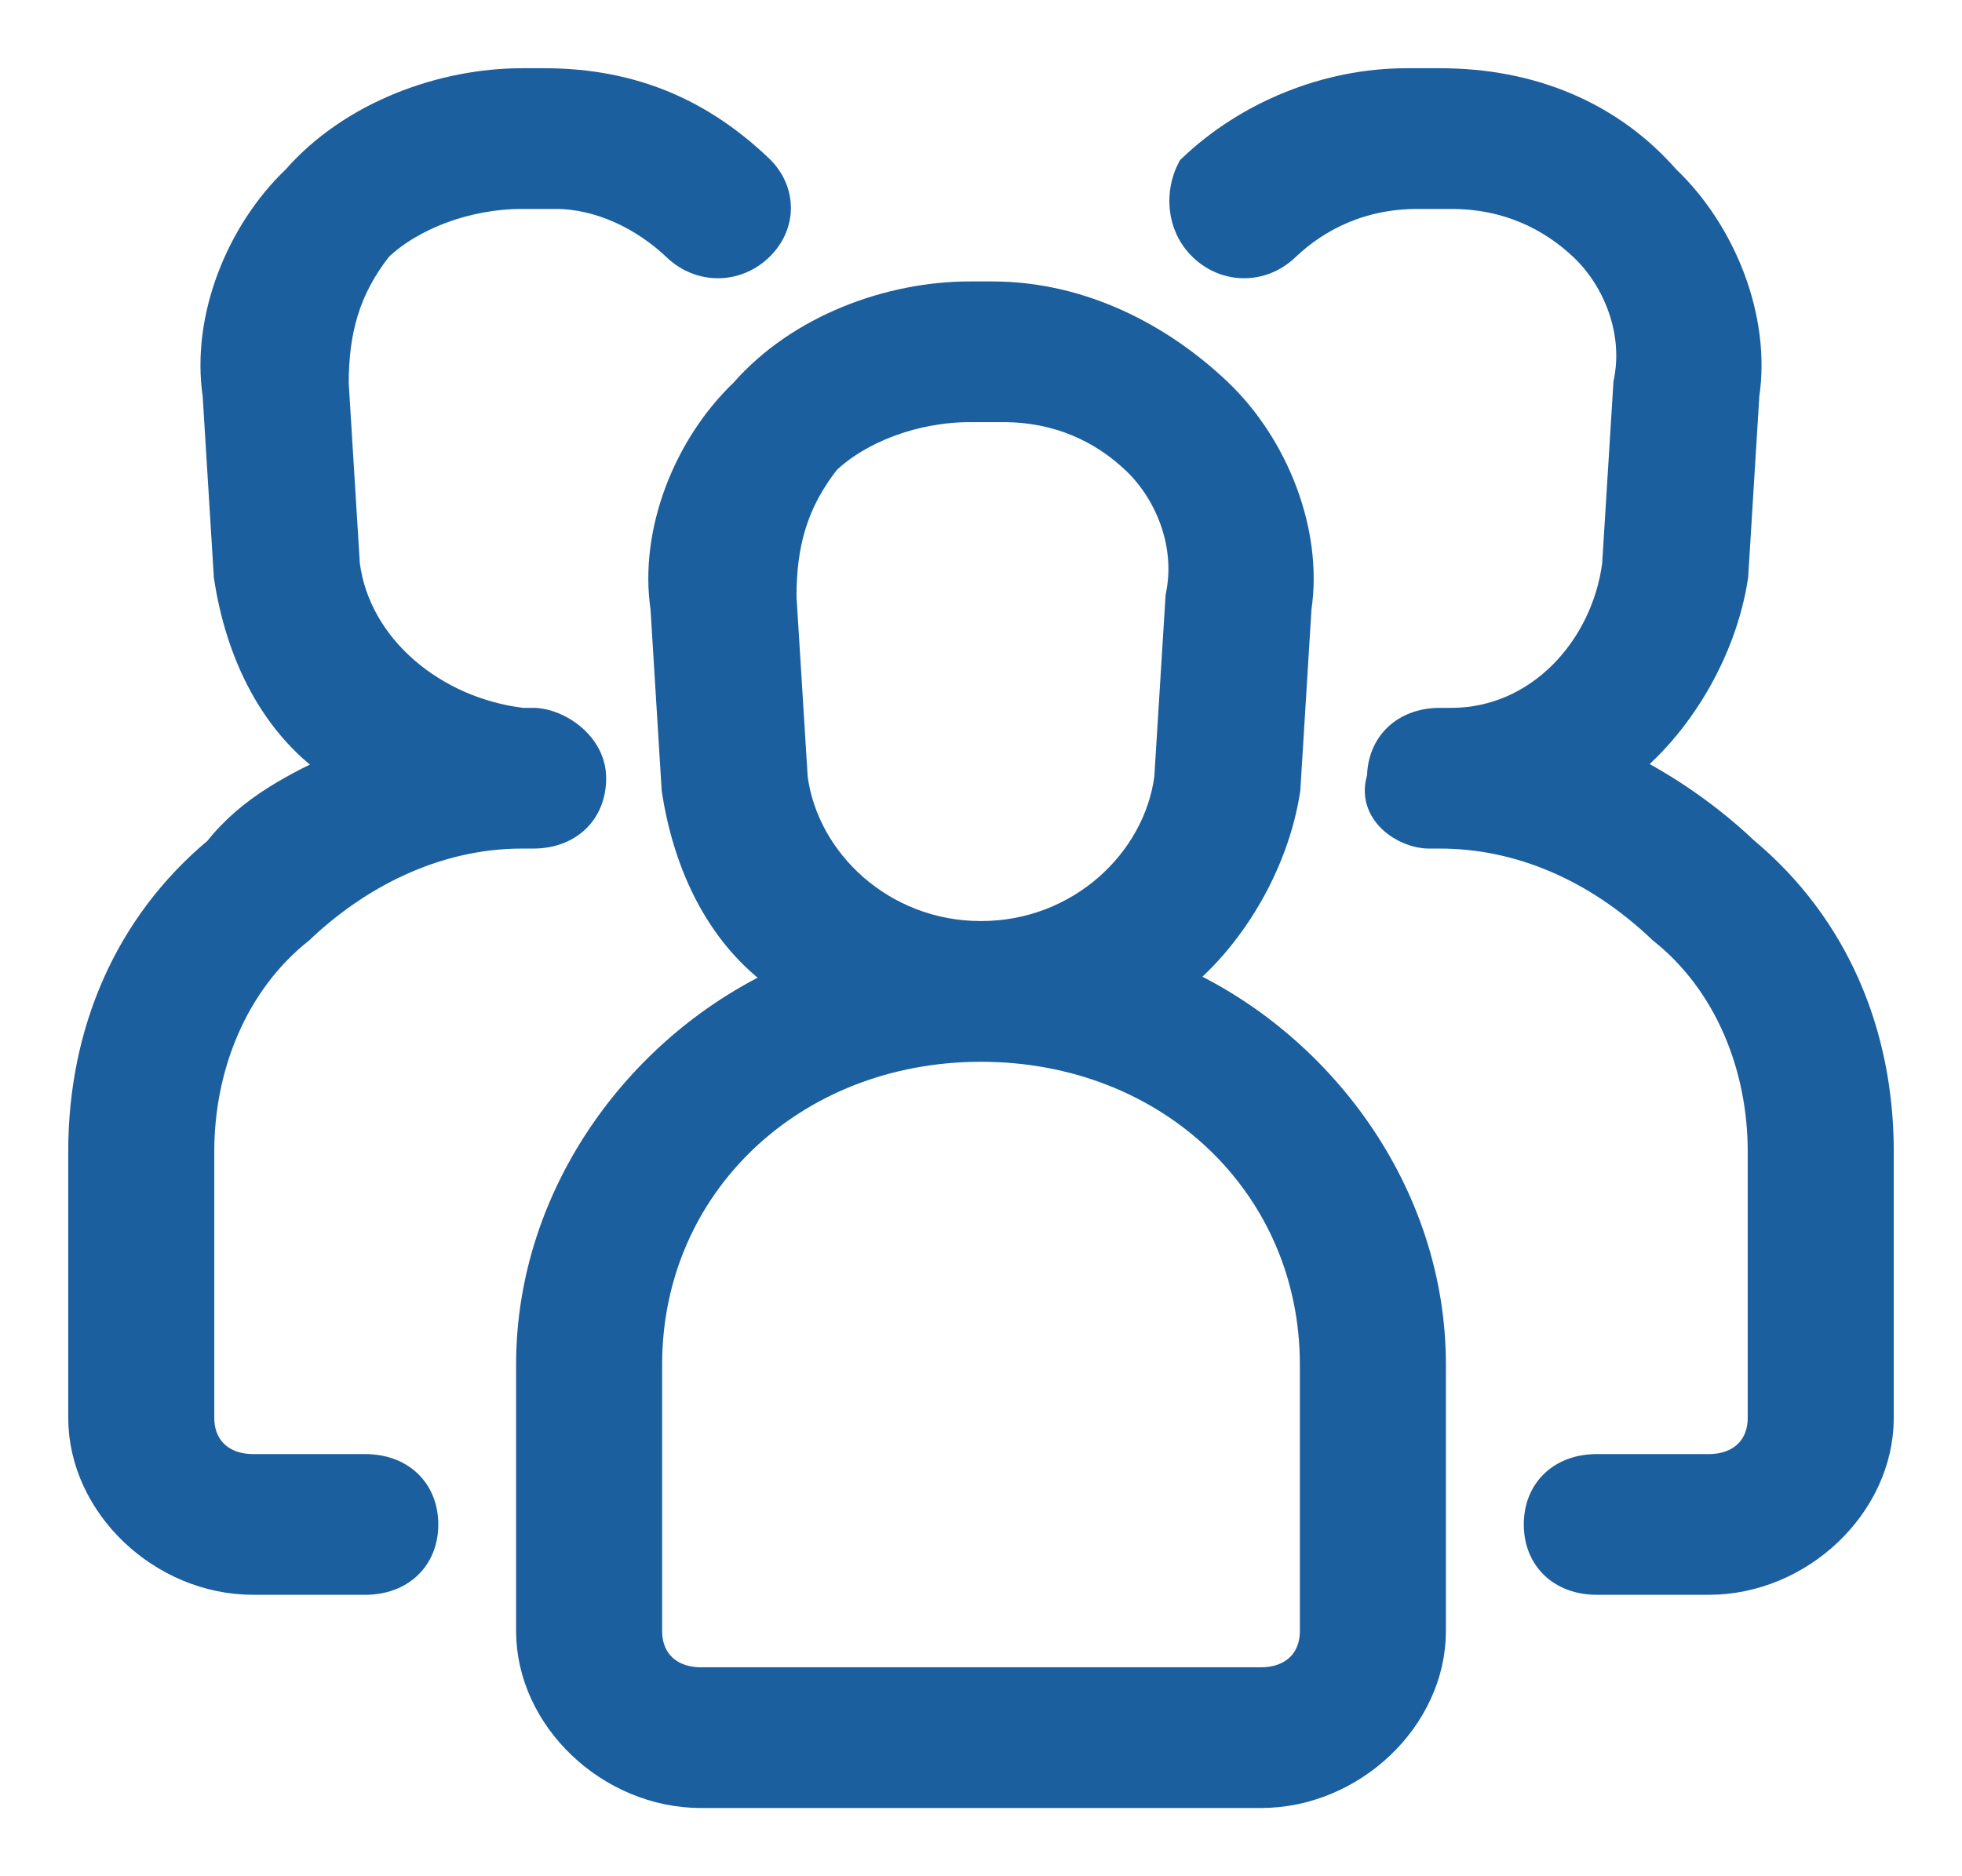
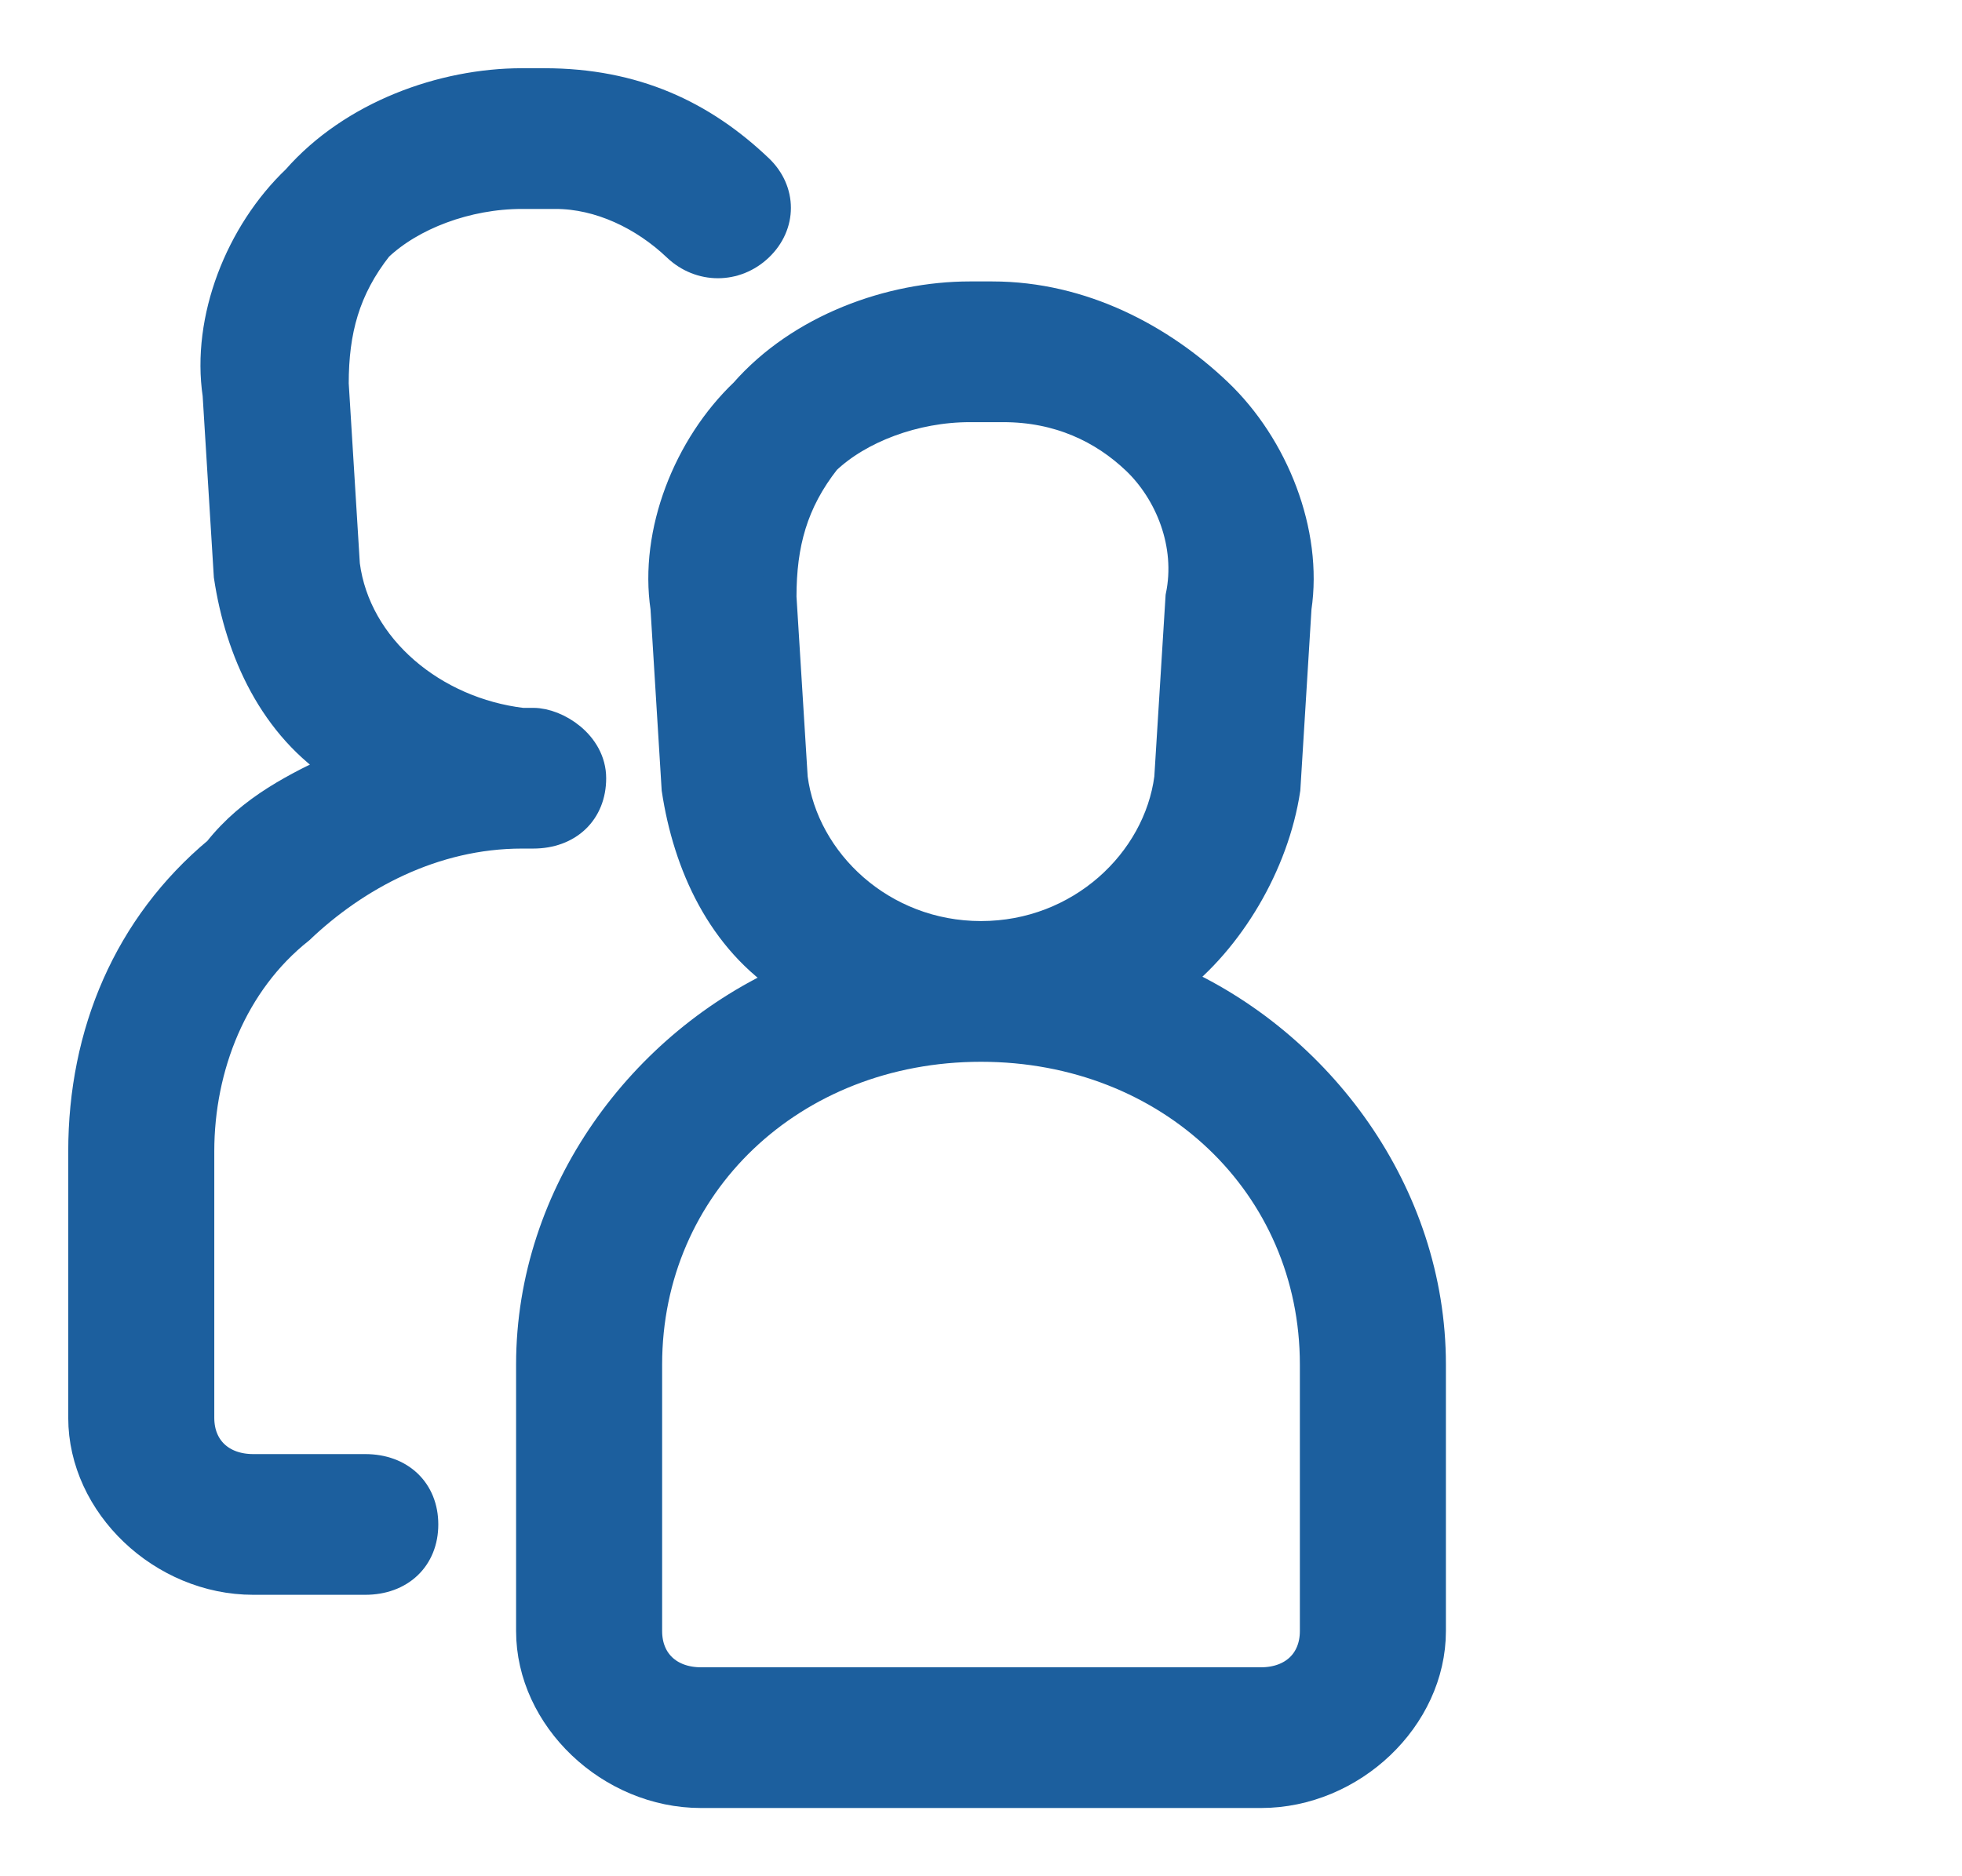
<svg xmlns="http://www.w3.org/2000/svg" width="23" height="22" viewBox="0 0 23 22" fill="none">
-   <path d="M20.425 10C20.031 9.625 19.506 9.25 18.981 9C19.638 8.5 20.163 7.625 20.294 6.75L20.425 4.625C20.556 3.75 20.163 2.75 19.506 2.125C18.85 1.375 17.931 1 16.881 1H16.488C15.569 1 14.65 1.375 13.994 2C13.863 2.25 13.863 2.625 14.125 2.875C14.388 3.125 14.781 3.125 15.044 2.875C15.438 2.5 15.963 2.25 16.619 2.25H17.013C17.669 2.25 18.194 2.5 18.588 2.875C18.981 3.25 19.244 3.875 19.113 4.5L18.981 6.625C18.85 7.625 18.063 8.5 17.013 8.5H16.881C16.488 8.5 16.225 8.75 16.225 9.125C16.094 9.5 16.488 9.75 16.75 9.75H16.881C17.8 9.75 18.719 10.125 19.506 10.875C20.294 11.5 20.688 12.5 20.688 13.5V16.625C20.688 17 20.425 17.25 20.031 17.25H18.719C18.325 17.25 18.063 17.5 18.063 17.875C18.063 18.25 18.325 18.5 18.719 18.5H20.031C21.081 18.5 22 17.625 22 16.625V13.5C22 12.125 21.475 10.875 20.425 10Z" fill="#1C5F9E" stroke="#1C5F9E" stroke-width="0.4" />
  <path d="M3.494 10.875C4.15 10.25 5.069 9.75 6.119 9.75H6.25C6.644 9.75 6.906 9.5 6.906 9.125C6.906 8.75 6.513 8.5 6.25 8.5H6.119C5.069 8.375 4.15 7.625 4.019 6.625L3.888 4.5C3.888 3.875 4.019 3.375 4.412 2.875C4.806 2.5 5.463 2.25 6.119 2.25H6.513C7.037 2.25 7.562 2.5 7.956 2.875C8.219 3.125 8.613 3.125 8.875 2.875C9.137 2.625 9.137 2.25 8.875 2C8.219 1.375 7.431 1 6.381 1H6.119C5.2 1 4.15 1.375 3.494 2.125C2.837 2.75 2.444 3.75 2.575 4.625L2.706 6.75C2.837 7.625 3.231 8.5 4.019 9C3.494 9.25 2.969 9.5 2.575 10C1.525 10.875 1 12.125 1 13.5V16.625C1 17.625 1.919 18.5 2.969 18.5H4.281C4.675 18.5 4.938 18.25 4.938 17.875C4.938 17.5 4.675 17.25 4.281 17.25H2.969C2.575 17.25 2.312 17 2.312 16.625V13.5C2.312 12.5 2.706 11.5 3.494 10.875Z" fill="#1C5F9E" stroke="#1C5F9E" stroke-width="0.4" />
  <path d="M13.731 11.5C14.387 11 14.912 10.125 15.044 9.25L15.175 7.125C15.306 6.25 14.912 5.25 14.256 4.625C13.6 4 12.681 3.5 11.631 3.5H11.369C10.45 3.5 9.4 3.875 8.744 4.625C8.088 5.25 7.694 6.25 7.825 7.125L7.956 9.25C8.088 10.125 8.481 11 9.269 11.5C7.562 12.25 6.25 14 6.25 16V19.125C6.25 20.125 7.169 21 8.219 21H14.781C15.831 21 16.75 20.125 16.75 19.125V16C16.75 14 15.438 12.25 13.731 11.5ZM9.137 7C9.137 6.375 9.269 5.875 9.662 5.375C10.056 5 10.713 4.75 11.369 4.75H11.762C12.419 4.75 12.944 5 13.338 5.375C13.731 5.75 13.994 6.375 13.863 7L13.731 9.125C13.6 10.125 12.681 11 11.5 11C10.319 11 9.4 10.125 9.269 9.125L9.137 7ZM15.438 19.125C15.438 19.5 15.175 19.75 14.781 19.75H8.219C7.825 19.75 7.562 19.5 7.562 19.125V16C7.562 13.875 9.269 12.25 11.5 12.25C13.731 12.25 15.438 13.875 15.438 16V19.125Z" fill="#1C5F9E" stroke="#1C5F9E" stroke-width="0.4" />
</svg>